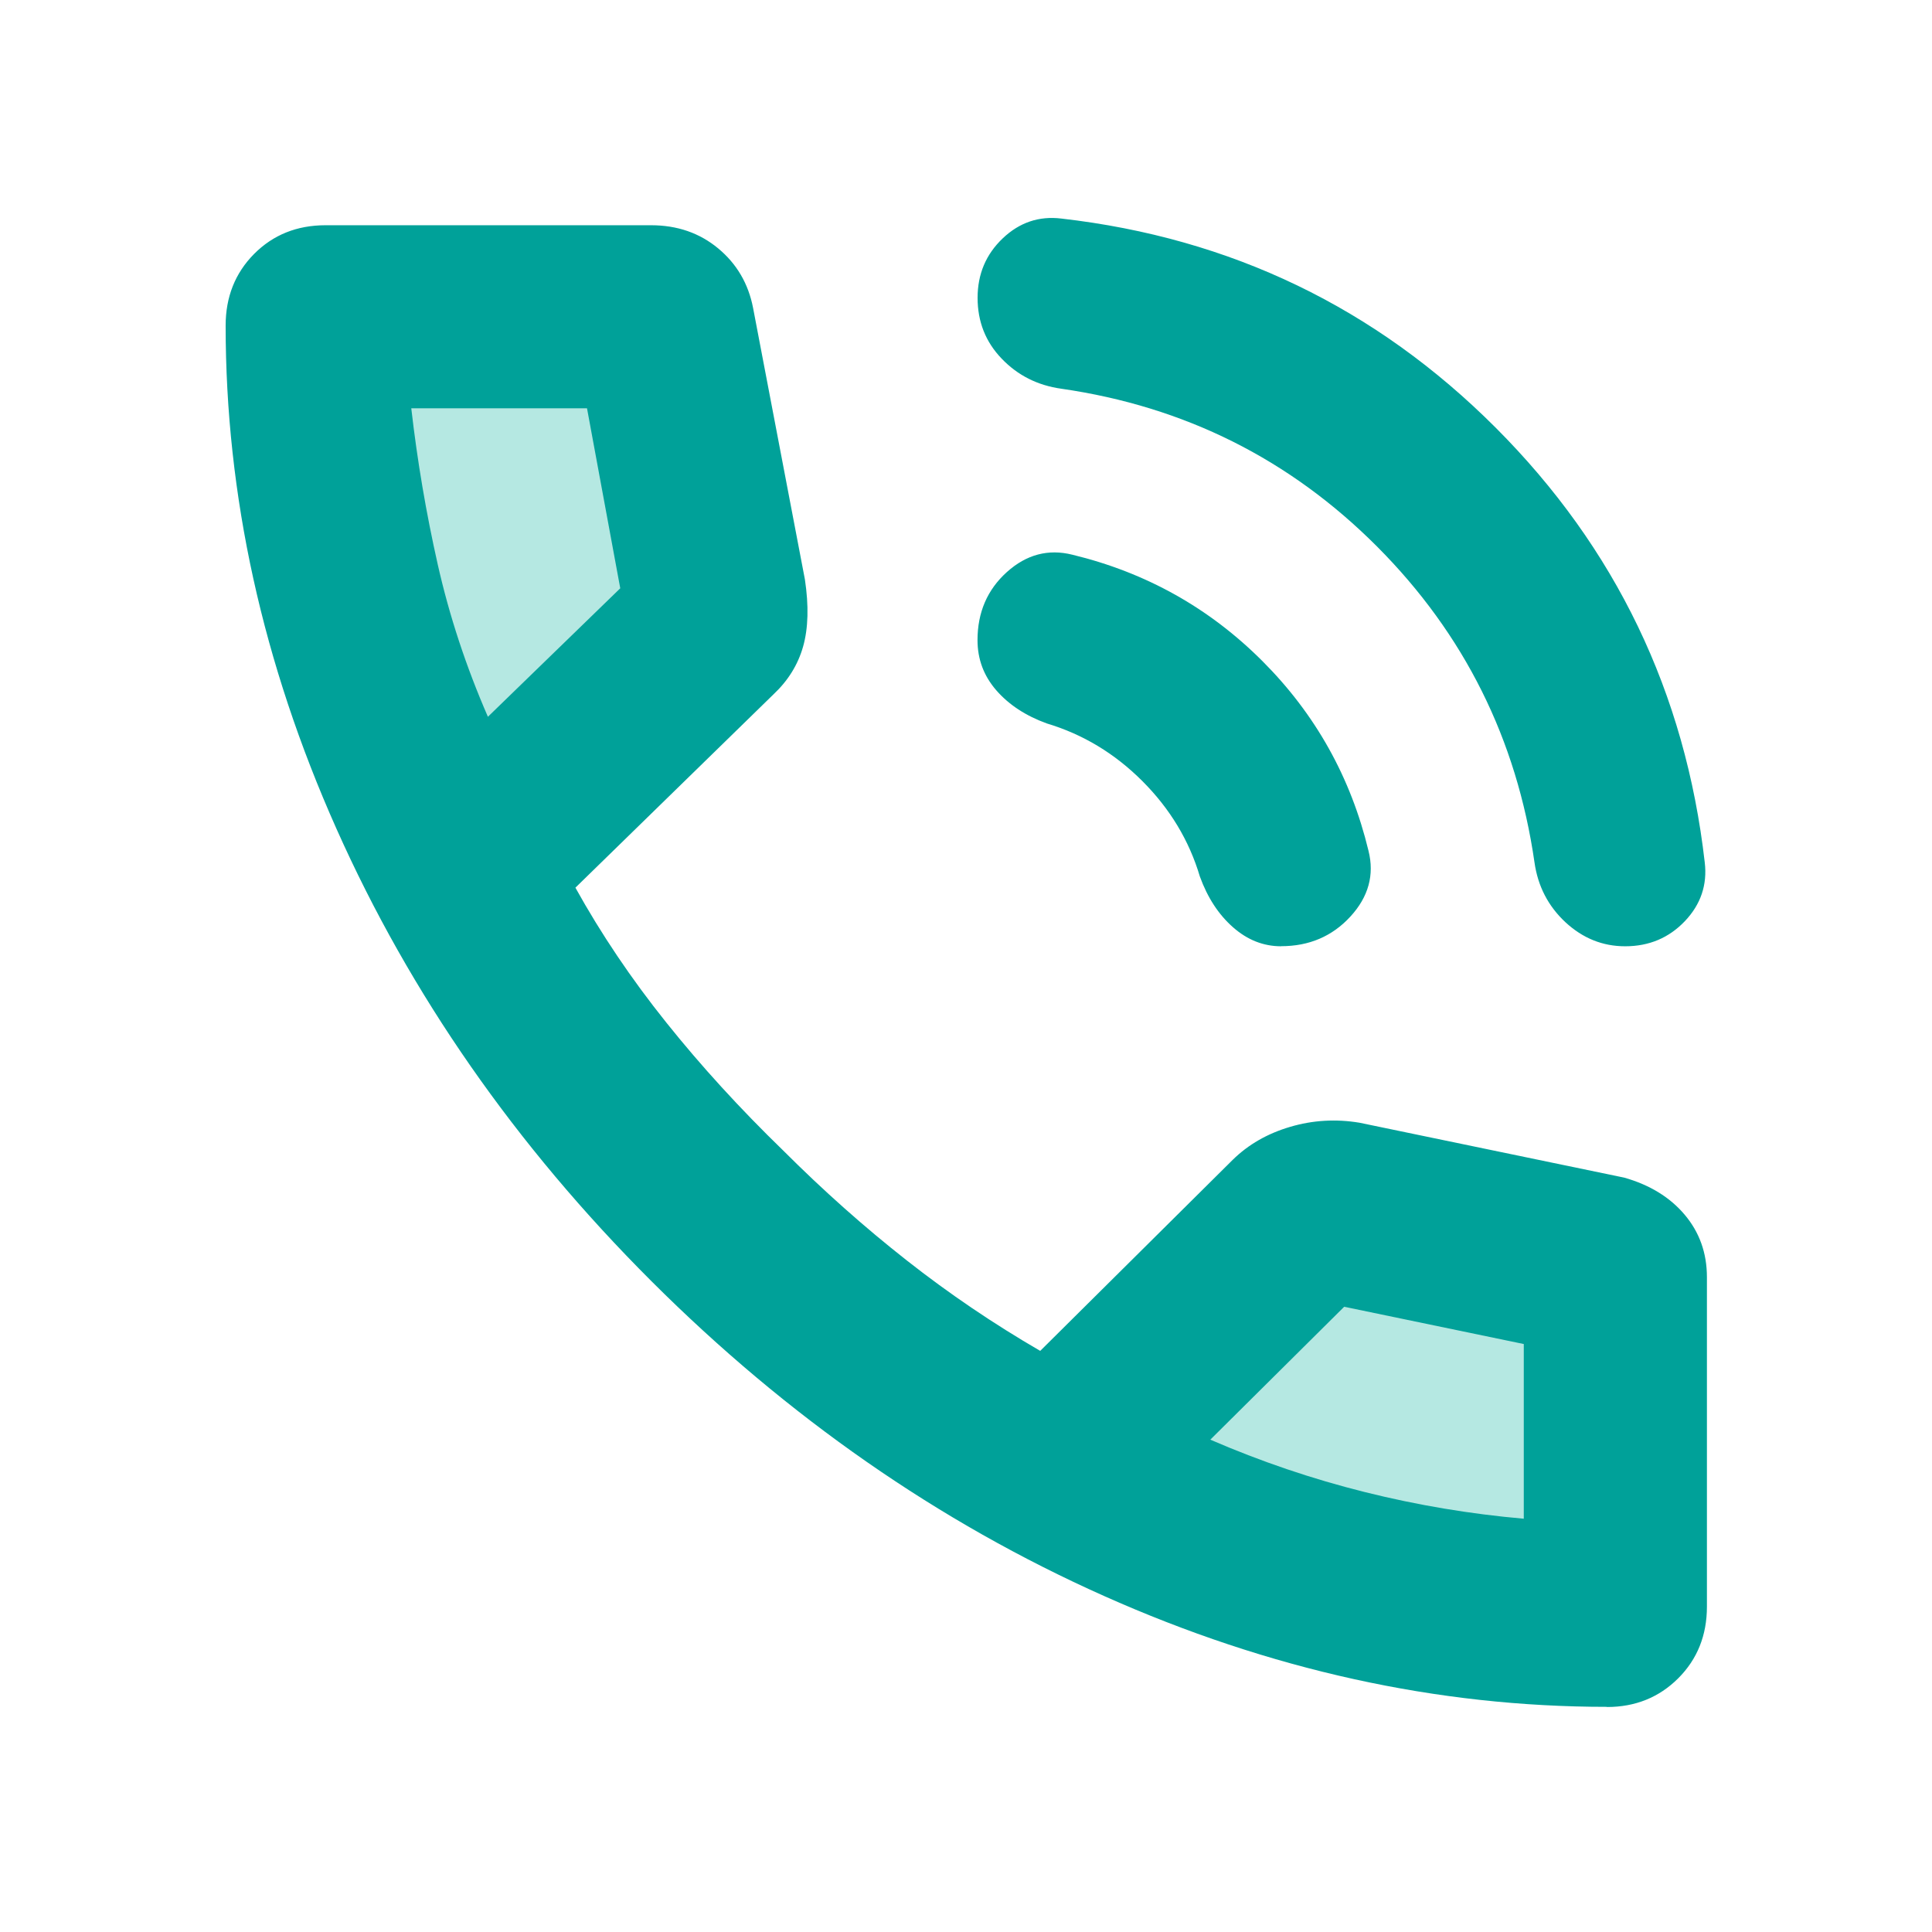
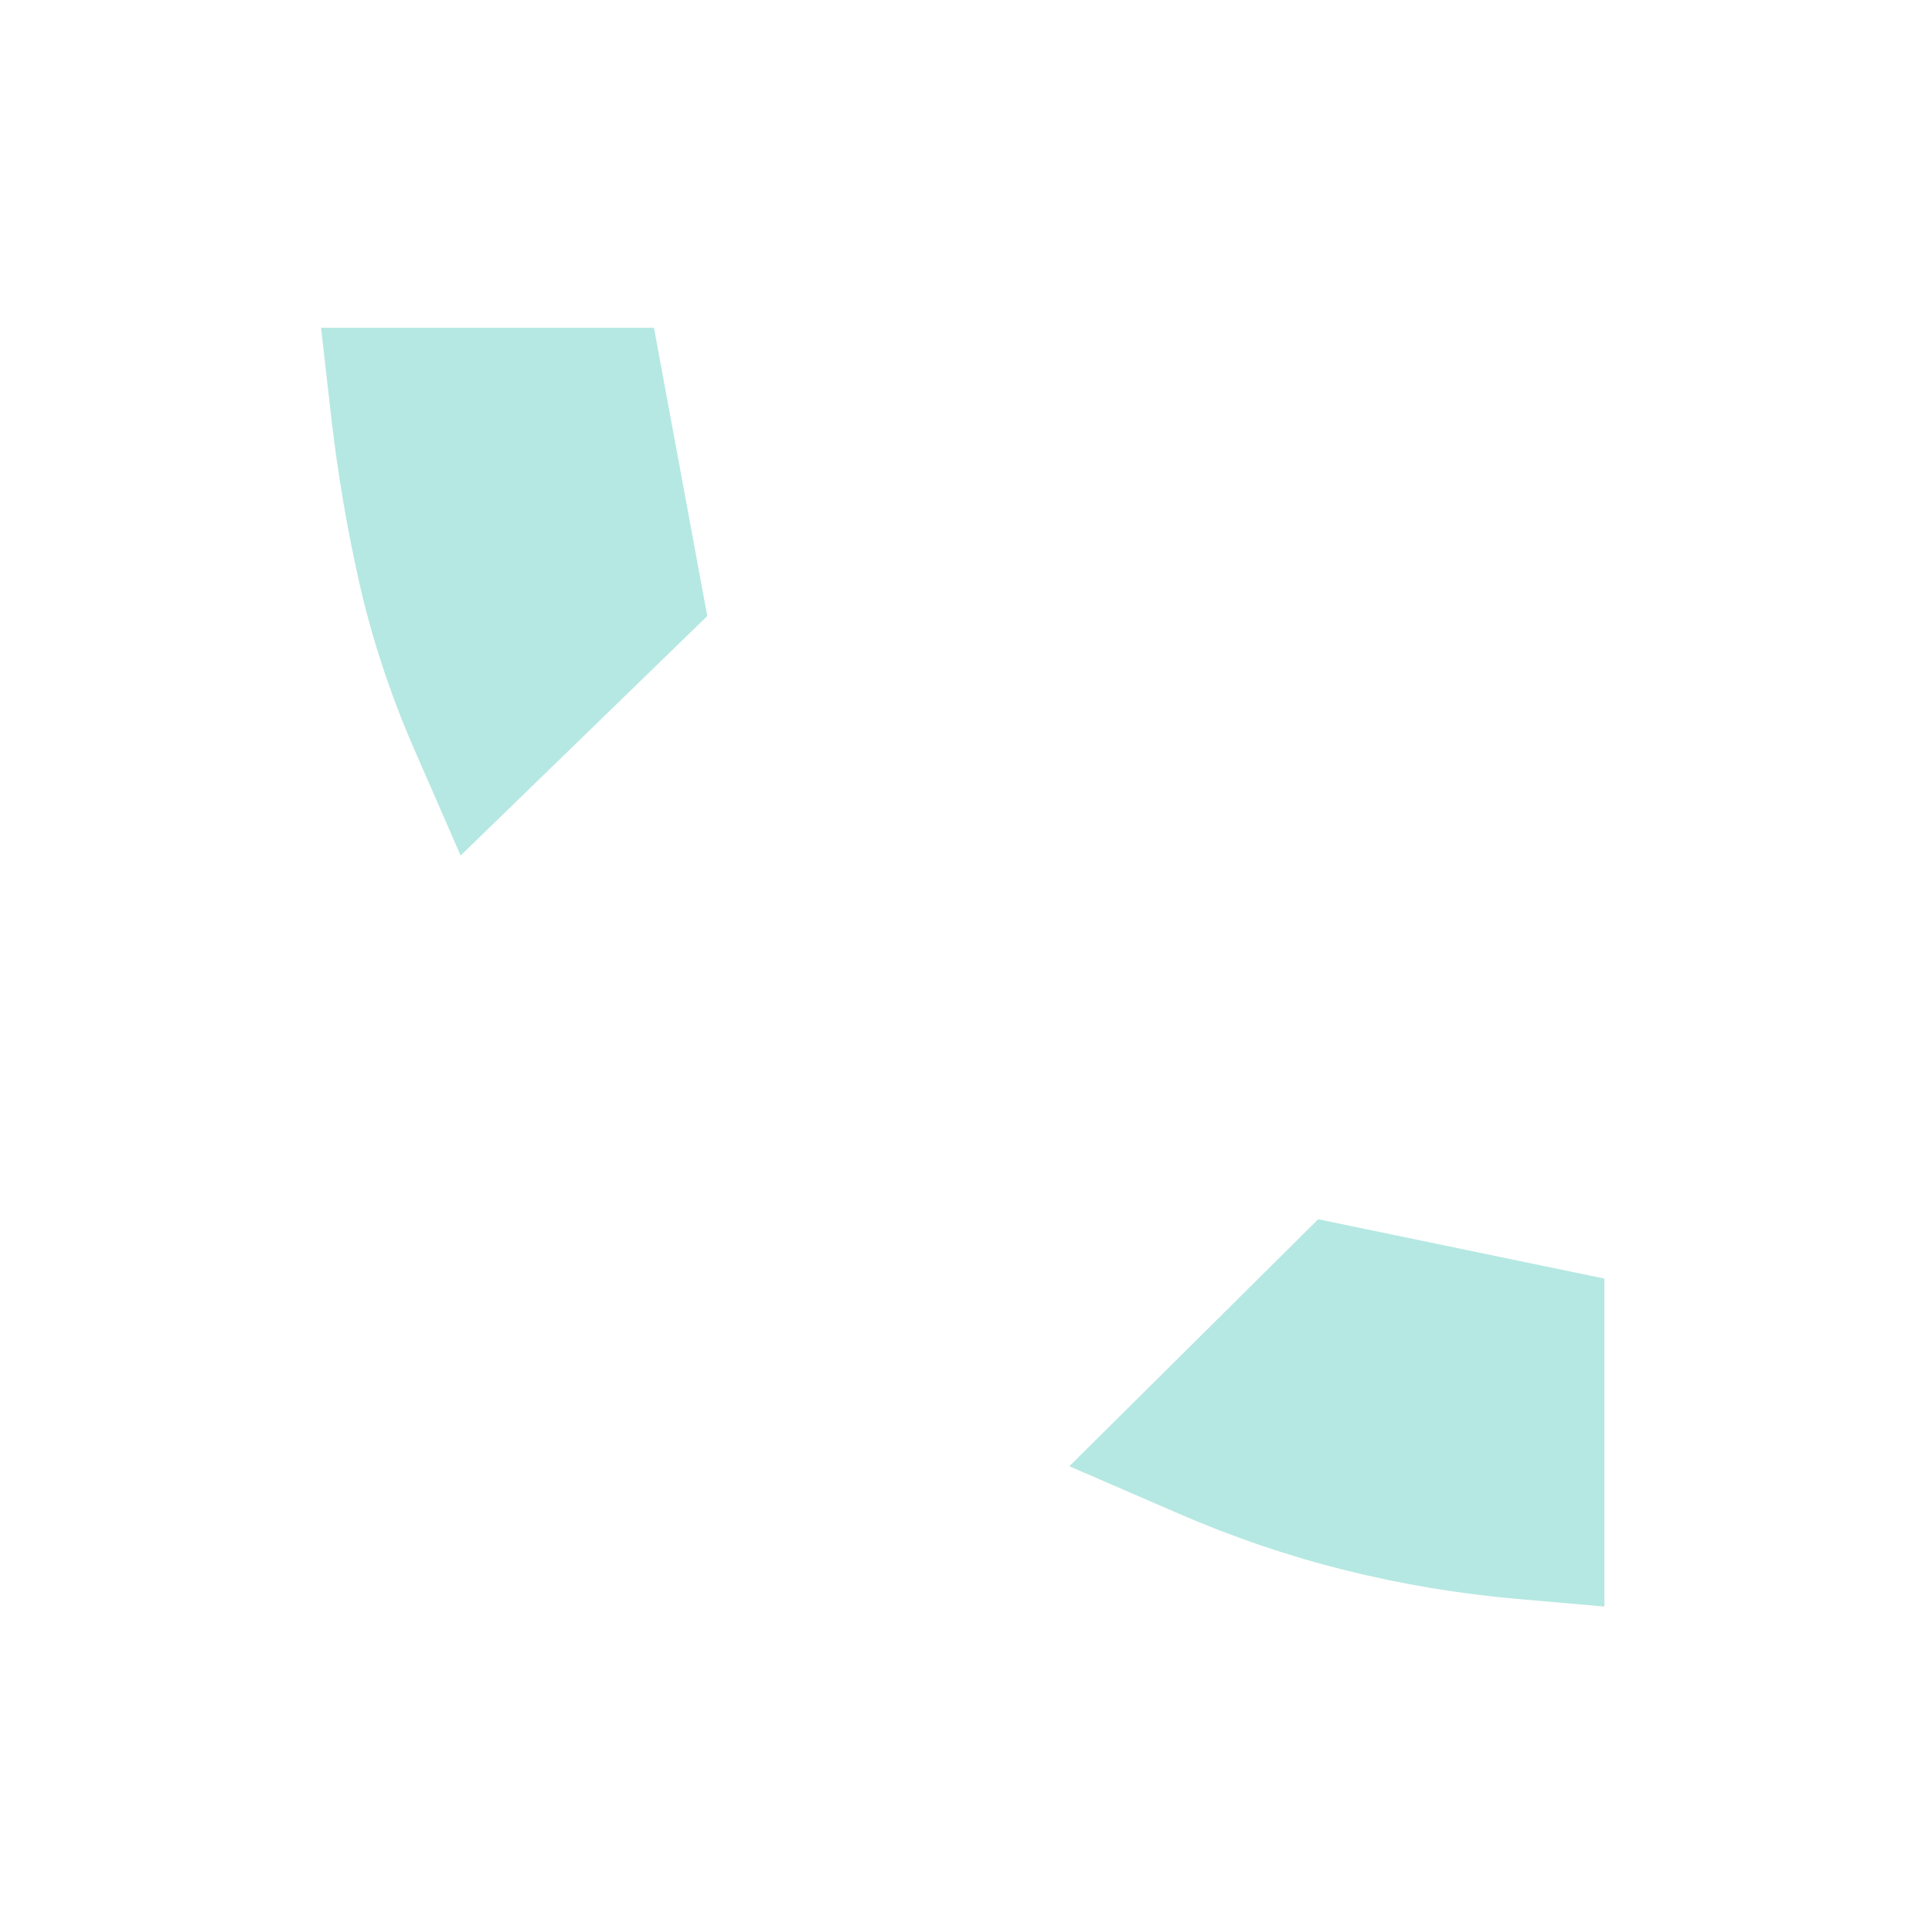
<svg xmlns="http://www.w3.org/2000/svg" id="Ebene_1" version="1.1" viewBox="0 0 24 24">
  <path d="M18.842,19.862c-.712-.062-1.43-.182-2.131-.356-.699-.174-1.397-.411-2.073-.705l-1.354-.587,3.091-3.068,3.555.737v4.074l-1.087-.095ZM5.144,9.304c-.295-.677-.525-1.374-.682-2.071-.151-.669-.268-1.358-.347-2.047l-.127-1.114h4.136l.662,3.581-3.064,2.975-.577-1.323Z" fill="#b5e8e2" />
-   <path d="M20.188,11.755c-.28,0-.527-.1-.742-.299-.214-.2-.342-.447-.384-.743-.221-1.53-.873-2.838-1.956-3.924-1.084-1.086-2.391-1.739-3.921-1.96-.295-.041-.543-.166-.742-.374-.2-.208-.299-.46-.299-.755s.104-.541.312-.739c.208-.198.451-.28.729-.246,2.108.241,3.907,1.108,5.396,2.599,1.489,1.491,2.355,3.291,2.596,5.399.033.278-.049.521-.246.729-.198.208-.445.313-.743.313ZM15.915,11.755c-.221,0-.42-.079-.599-.237s-.316-.368-.411-.63c-.133-.448-.372-.843-.715-1.186-.343-.343-.739-.581-1.186-.715-.262-.095-.471-.232-.627-.411-.156-.179-.234-.387-.234-.624,0-.345.122-.627.365-.846.243-.218.514-.29.814-.215.913.221,1.7.661,2.359,1.32.659.659,1.099,1.445,1.319,2.358.075.299-0.0.572-.225.817-.225.245-.512.368-.861.368ZM19.962,21.203c-2.108,0-4.19-.459-6.247-1.377-2.057-.918-3.931-2.222-5.622-3.91-1.691-1.689-2.995-3.562-3.913-5.62-.918-2.058-1.377-4.142-1.377-6.251,0-.356.118-.653.354-.891.236-.237.532-.356.887-.356h4.044c.325,0,.603.096.834.288.231.192.375.439.433.739l.644,3.374c.049.327.042.603-.022.831-.064.227-.187.425-.368.595l-2.461,2.402c.318.573.693,1.131,1.128,1.674.434.543.919,1.073,1.453,1.591.497.497,1.009.952,1.536,1.366.527.414,1.079.788,1.657,1.123l2.392-2.374c.194-.19.431-.326.713-.409.281-.083.569-.1.862-.051l3.288.682c.317.09.568.244.751.461s.276.475.276.776v4.092c0,.356-.119.653-.357.891-.238.237-.533.356-.884.356ZM6.061,8.904l1.644-1.596-.413-2.236h-2.183c.075.655.185,1.302.329,1.941.144.638.352,1.269.623,1.891ZM15.035,17.884c.626.271,1.266.488,1.919.651.653.163,1.311.273,1.975.331v-2.17l-2.231-.463s-1.663,1.651-1.663,1.651Z" fill="#00a199" />
</svg>